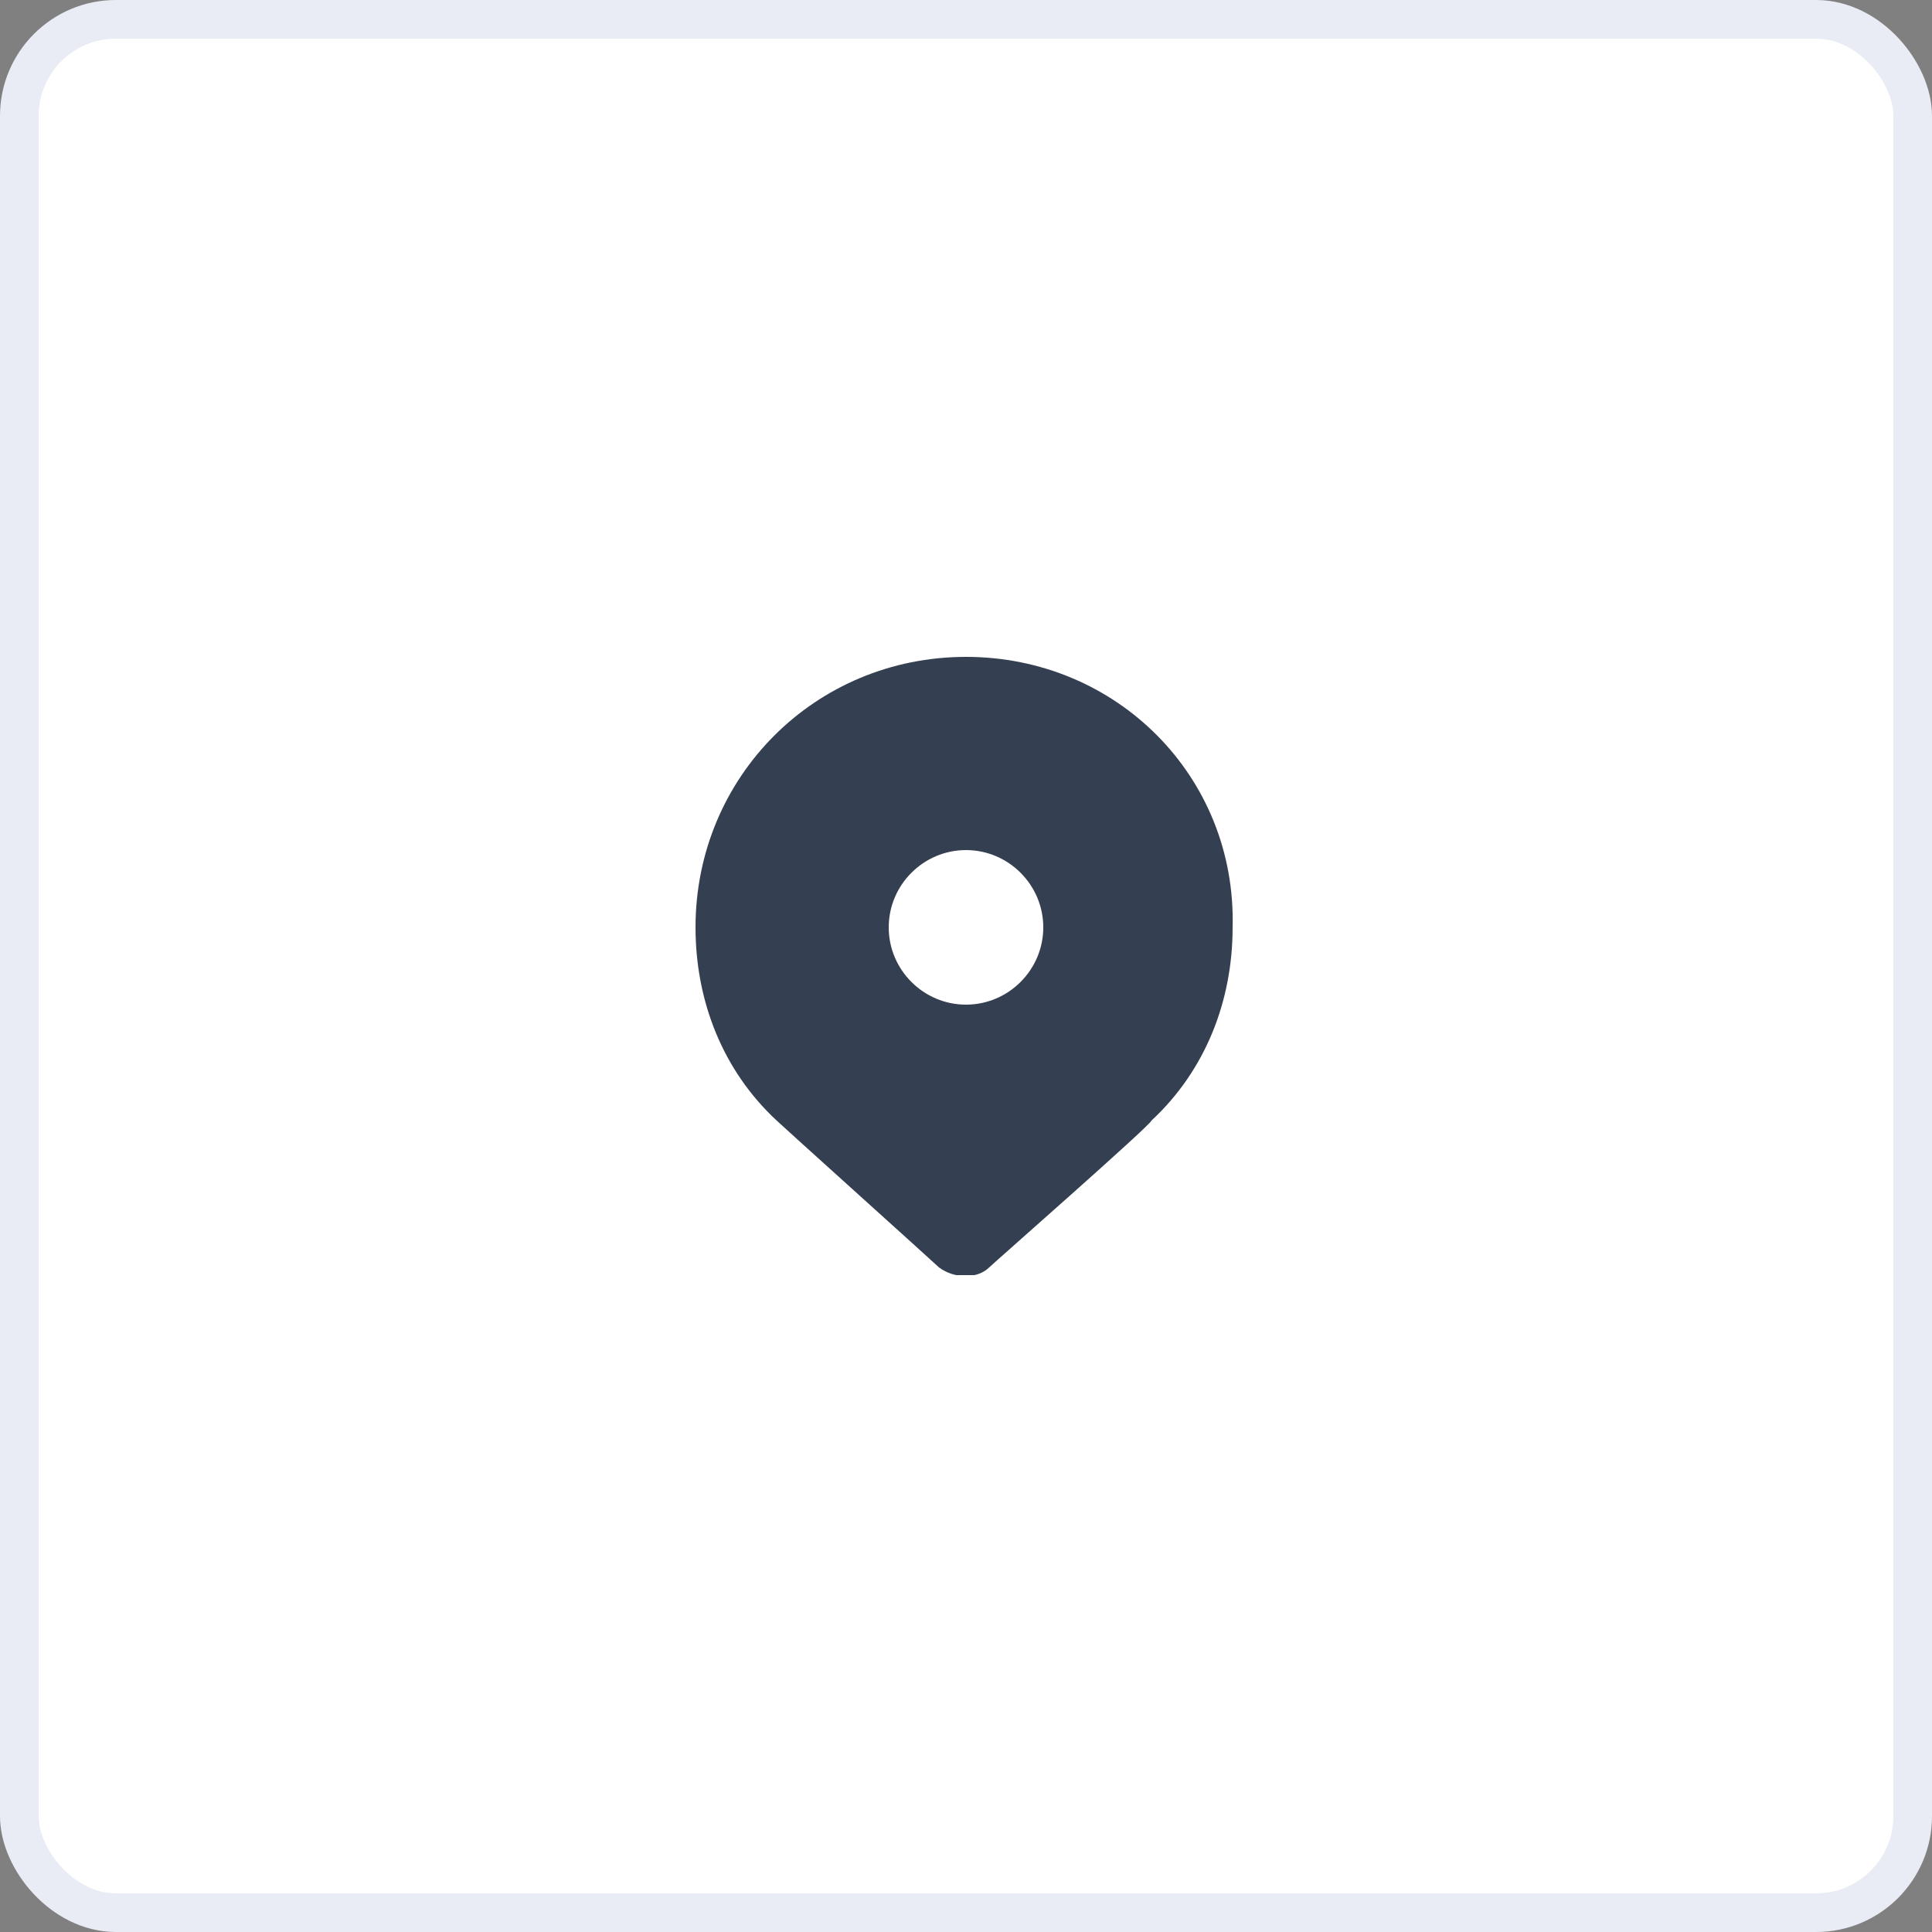
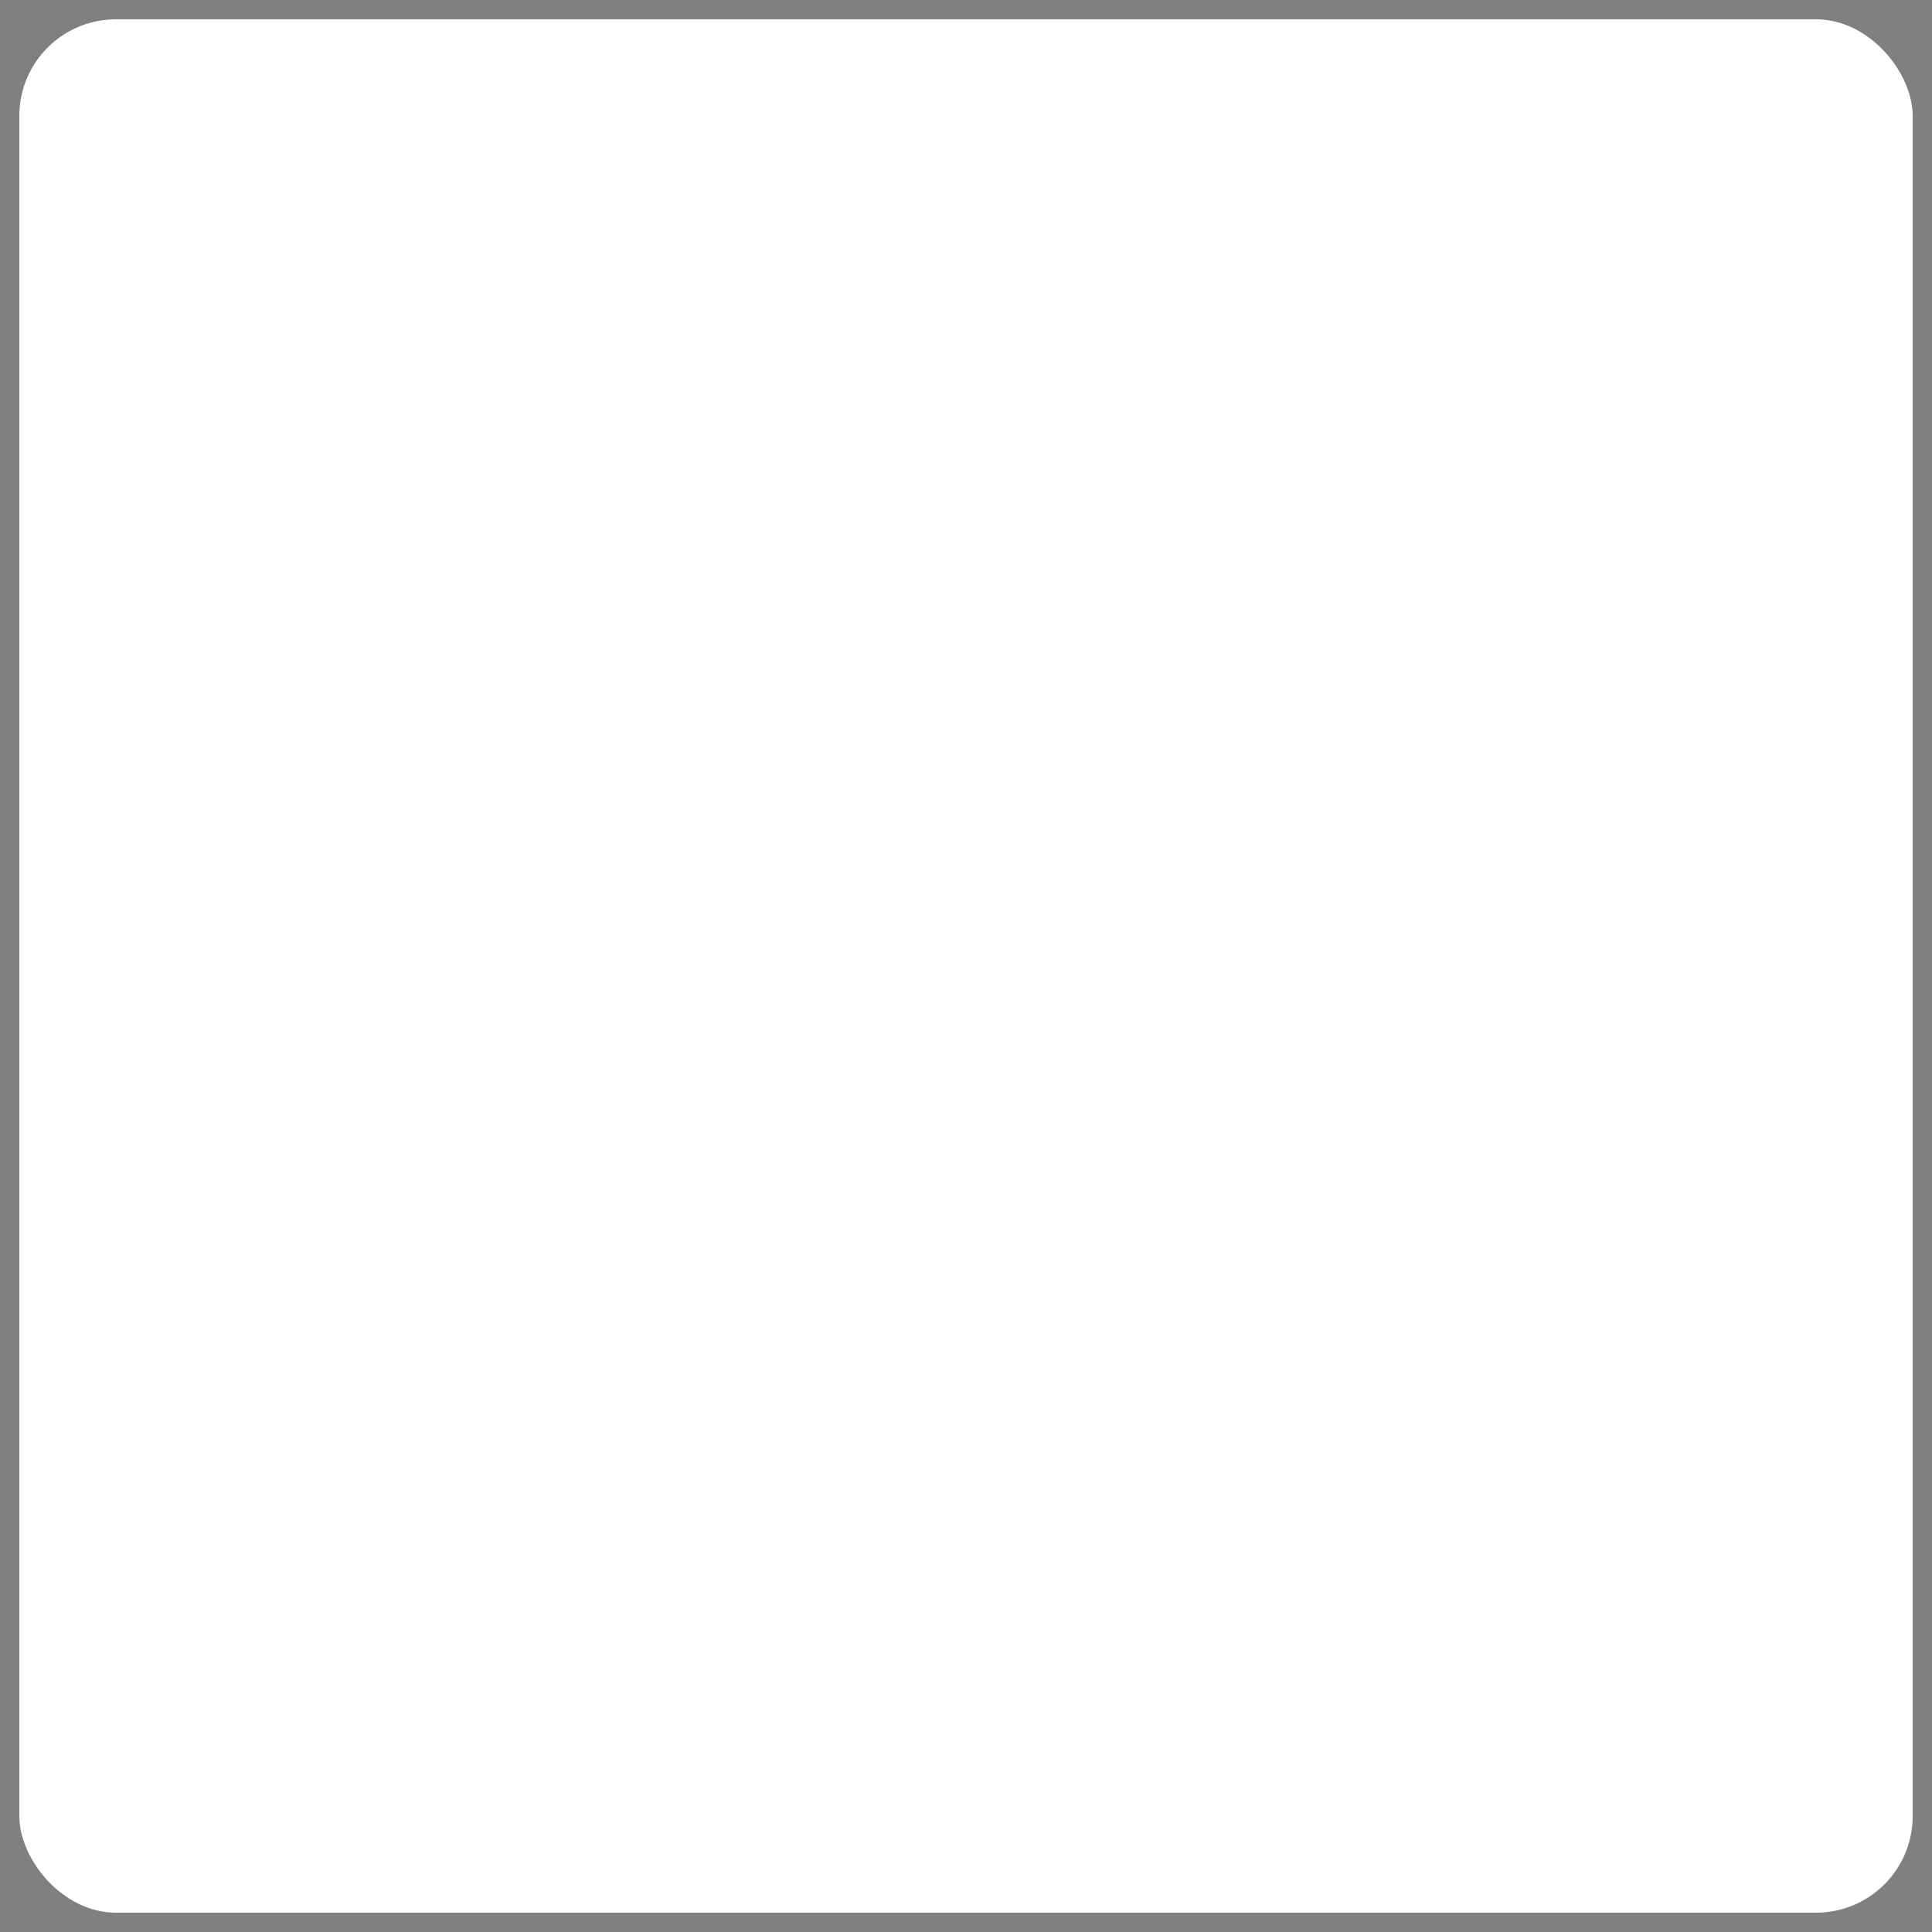
<svg xmlns="http://www.w3.org/2000/svg" fill="none" height="100%" overflow="visible" preserveAspectRatio="none" style="display: block;" viewBox="0 0 50 50" width="100%">
  <rect x="0" y="0" width="50" height="50" fill="#808080" stroke="none" />
  <g id="3">
    <rect fill="white" height="49" rx="2.5" width="49" x="0.5" y="0.5" />
-     <rect height="49" rx="2.5" stroke="#E9ECF4" width="49" x="0.5" y="0.5" />
    <g clip-path="url(#clip0_0_545)" id="Frame">
      <g id="Group">
-         <path d="M25 17C21.1 17 18 20.1 18 24C18 25.9 18.7 27.7 20.1 29C20.2 29.1 24.2 32.7 24.3 32.8C24.7 33.1 25.3 33.1 25.6 32.8C25.7 32.7 29.8 29.1 29.8 29C31.2 27.7 31.9 25.9 31.9 24C32 20.1 28.9 17 25 17ZM25 26C23.9 26 23 25.1 23 24C23 22.9 23.9 22 25 22C26.1 22 27 22.9 27 24C27 25.1 26.1 26 25 26Z" fill="#344051" id="Vector" />
+         <path d="M25 17C21.1 17 18 20.1 18 24C18 25.9 18.7 27.7 20.1 29C20.2 29.1 24.2 32.7 24.3 32.8C24.7 33.1 25.3 33.1 25.6 32.8C25.7 32.7 29.8 29.1 29.8 29C31.2 27.7 31.9 25.9 31.9 24C32 20.1 28.9 17 25 17ZM25 26C23.9 26 23 25.1 23 24C23 22.9 23.9 22 25 22C27 25.1 26.1 26 25 26Z" fill="#344051" id="Vector" />
      </g>
    </g>
  </g>
  <defs>
    <clipPath id="clip0_0_545">
-       <rect fill="white" height="16" transform="translate(17 17)" width="16" />
-     </clipPath>
+       </clipPath>
  </defs>
</svg>